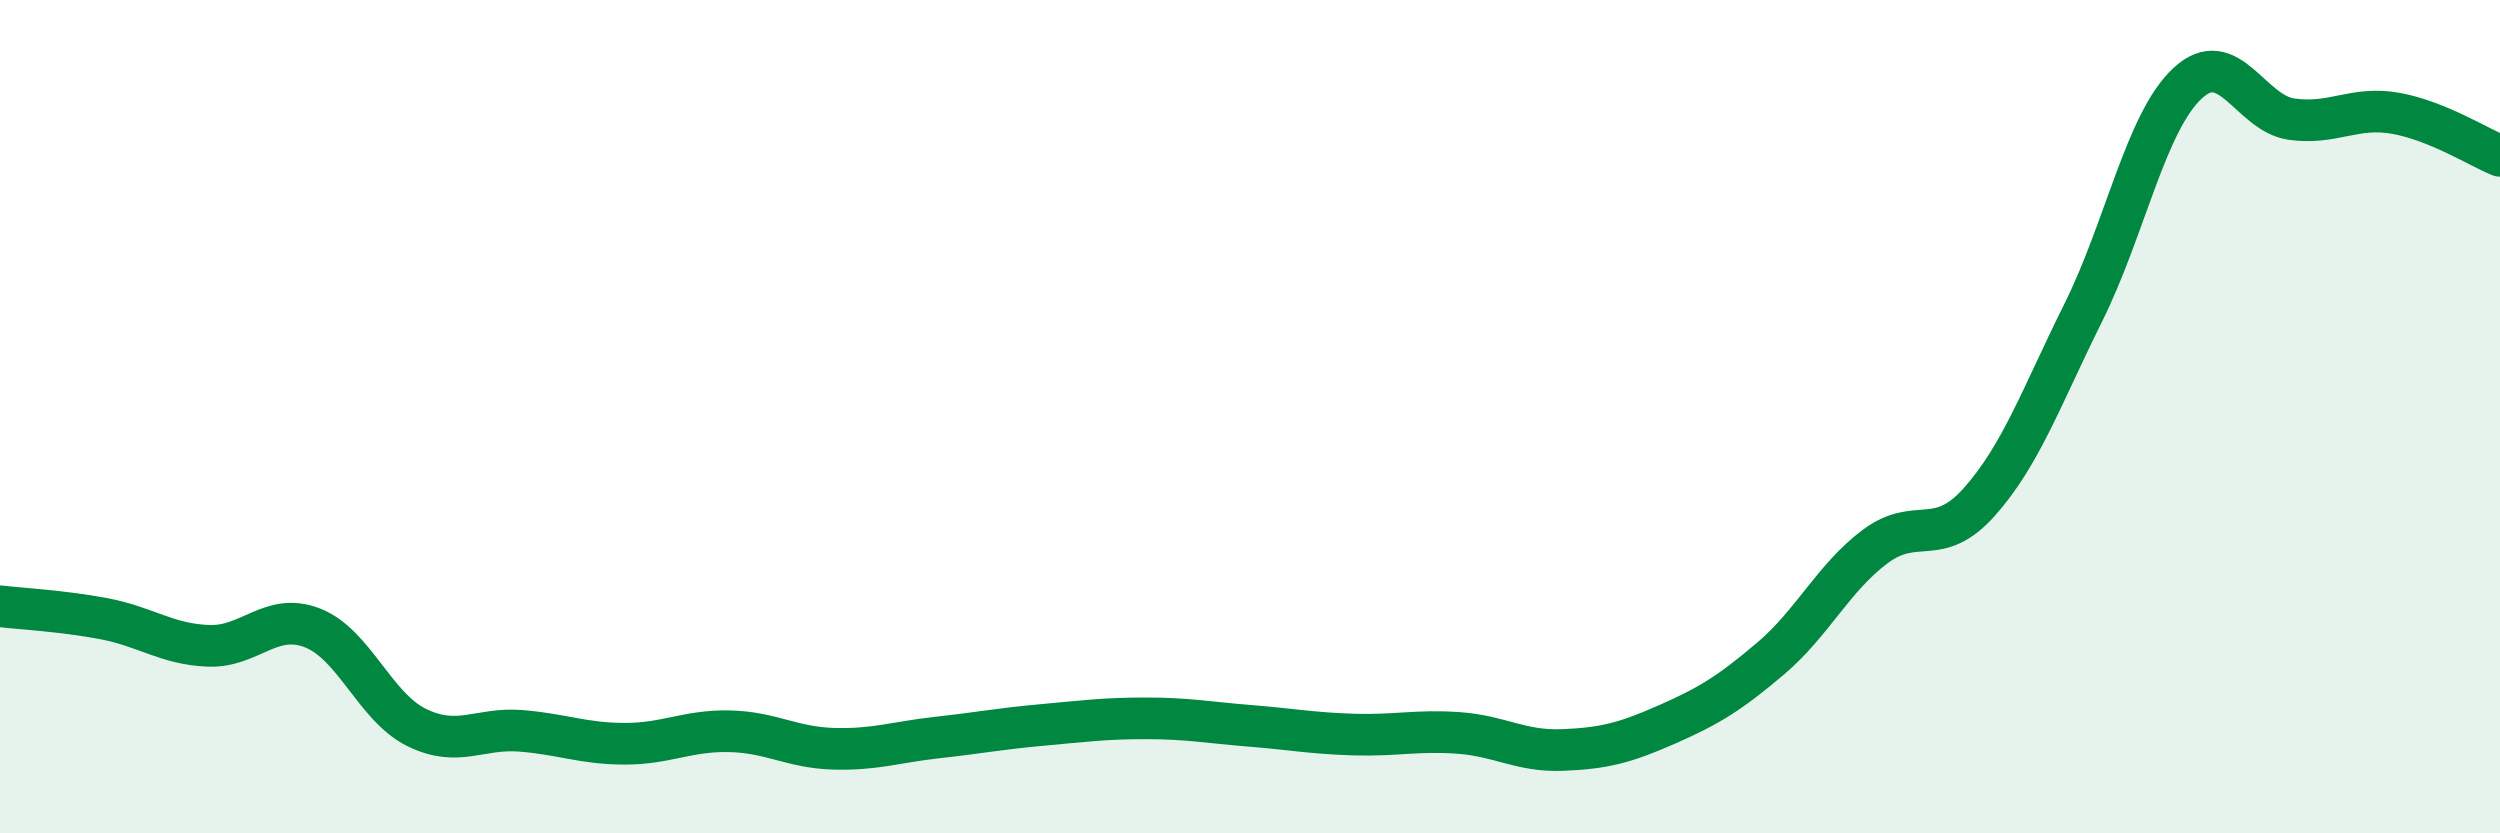
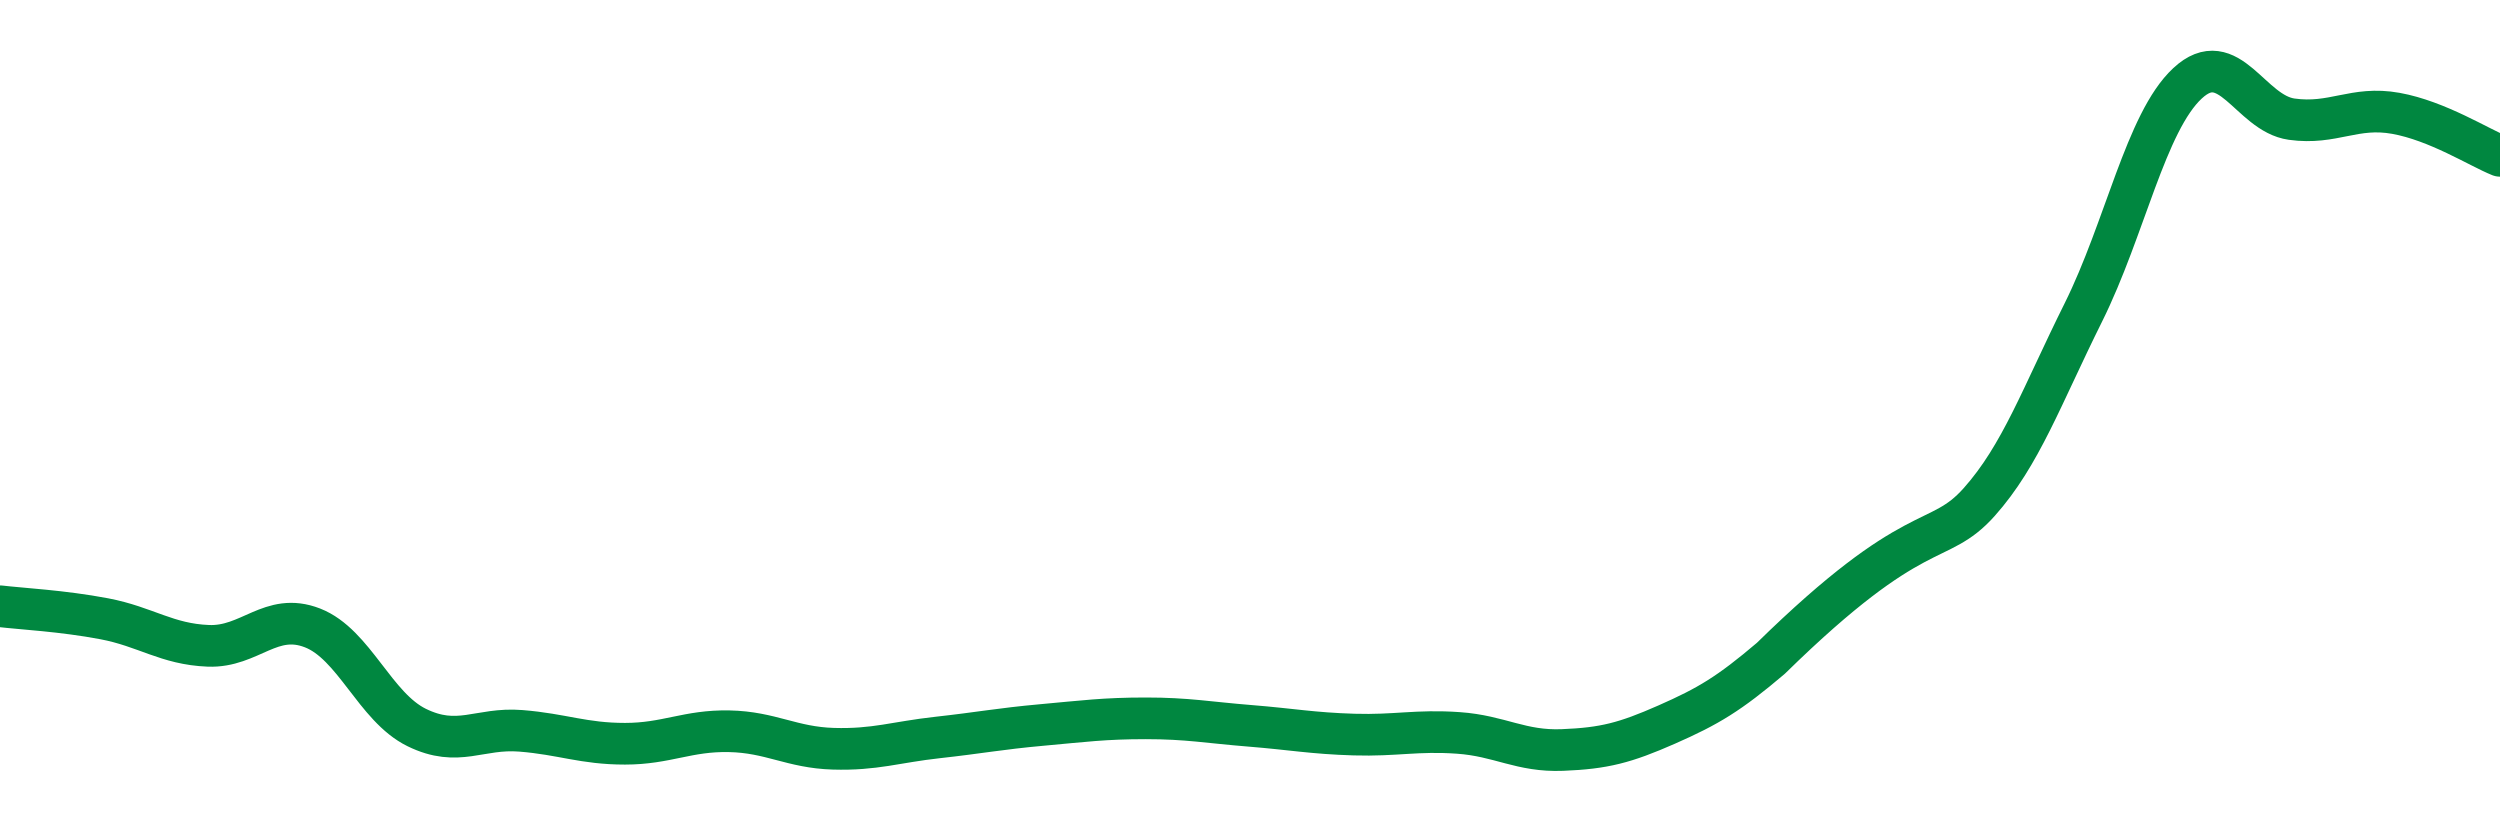
<svg xmlns="http://www.w3.org/2000/svg" width="60" height="20" viewBox="0 0 60 20">
-   <path d="M 0,14.55 C 0.5,14.61 1.5,14.66 2.5,14.85 C 3.5,15.04 4,15.46 5,15.5 C 6,15.54 6.5,14.68 7.5,15.07 C 8.5,15.46 9,16.97 10,17.46 C 11,17.95 11.5,17.46 12.5,17.54 C 13.5,17.62 14,17.85 15,17.85 C 16,17.85 16.5,17.53 17.5,17.55 C 18.5,17.57 19,17.94 20,17.97 C 21,18 21.5,17.81 22.5,17.7 C 23.5,17.59 24,17.49 25,17.4 C 26,17.31 26.5,17.24 27.5,17.24 C 28.5,17.24 29,17.34 30,17.42 C 31,17.5 31.5,17.6 32.5,17.63 C 33.5,17.66 34,17.52 35,17.59 C 36,17.66 36.5,18.04 37.5,18 C 38.5,17.96 39,17.83 40,17.39 C 41,16.95 41.5,16.65 42.5,15.8 C 43.5,14.95 44,13.87 45,13.12 C 46,12.37 46.5,13.17 47.5,12.05 C 48.5,10.93 49,9.51 50,7.5 C 51,5.49 51.5,2.93 52.5,2 C 53.5,1.07 54,2.72 55,2.86 C 56,3 56.5,2.54 57.5,2.72 C 58.5,2.9 59.5,3.54 60,3.74L60 20L0 20Z" fill="#008740" opacity="0.1" stroke-linecap="round" stroke-linejoin="round" />
-   <path d="M 0,14.55 C 0.5,14.61 1.5,14.66 2.5,14.85 C 3.5,15.04 4,15.46 5,15.5 C 6,15.54 6.5,14.68 7.5,15.07 C 8.5,15.46 9,16.97 10,17.46 C 11,17.95 11.5,17.46 12.5,17.54 C 13.5,17.62 14,17.85 15,17.85 C 16,17.85 16.5,17.53 17.5,17.55 C 18.5,17.57 19,17.94 20,17.97 C 21,18 21.5,17.81 22.5,17.7 C 23.5,17.59 24,17.49 25,17.4 C 26,17.31 26.5,17.24 27.5,17.24 C 28.5,17.24 29,17.34 30,17.42 C 31,17.5 31.5,17.6 32.5,17.63 C 33.5,17.66 34,17.52 35,17.59 C 36,17.66 36.5,18.04 37.5,18 C 38.5,17.96 39,17.83 40,17.39 C 41,16.95 41.5,16.65 42.5,15.8 C 43.5,14.95 44,13.87 45,13.12 C 46,12.37 46.5,13.17 47.5,12.05 C 48.5,10.93 49,9.51 50,7.5 C 51,5.49 51.5,2.93 52.5,2 C 53.5,1.07 54,2.72 55,2.86 C 56,3 56.5,2.54 57.5,2.72 C 58.5,2.9 59.5,3.54 60,3.74" stroke="#008740" stroke-width="1" fill="none" stroke-linecap="round" stroke-linejoin="round" />
+   <path d="M 0,14.55 C 0.5,14.61 1.5,14.66 2.5,14.85 C 3.5,15.04 4,15.46 5,15.5 C 6,15.54 6.5,14.68 7.5,15.07 C 8.5,15.46 9,16.97 10,17.46 C 11,17.95 11.5,17.46 12.5,17.54 C 13.5,17.62 14,17.85 15,17.85 C 16,17.85 16.5,17.53 17.5,17.55 C 18.5,17.57 19,17.94 20,17.97 C 21,18 21.5,17.81 22.5,17.7 C 23.5,17.59 24,17.49 25,17.4 C 26,17.31 26.5,17.24 27.5,17.24 C 28.5,17.24 29,17.34 30,17.42 C 31,17.5 31.5,17.6 32.5,17.63 C 33.5,17.66 34,17.52 35,17.59 C 36,17.66 36.5,18.04 37.5,18 C 38.5,17.96 39,17.83 40,17.39 C 41,16.95 41.5,16.65 42.5,15.8 C 46,12.37 46.5,13.17 47.5,12.05 C 48.5,10.93 49,9.51 50,7.5 C 51,5.49 51.5,2.93 52.5,2 C 53.5,1.07 54,2.72 55,2.86 C 56,3 56.5,2.54 57.5,2.72 C 58.5,2.9 59.5,3.54 60,3.74" stroke="#008740" stroke-width="1" fill="none" stroke-linecap="round" stroke-linejoin="round" />
</svg>